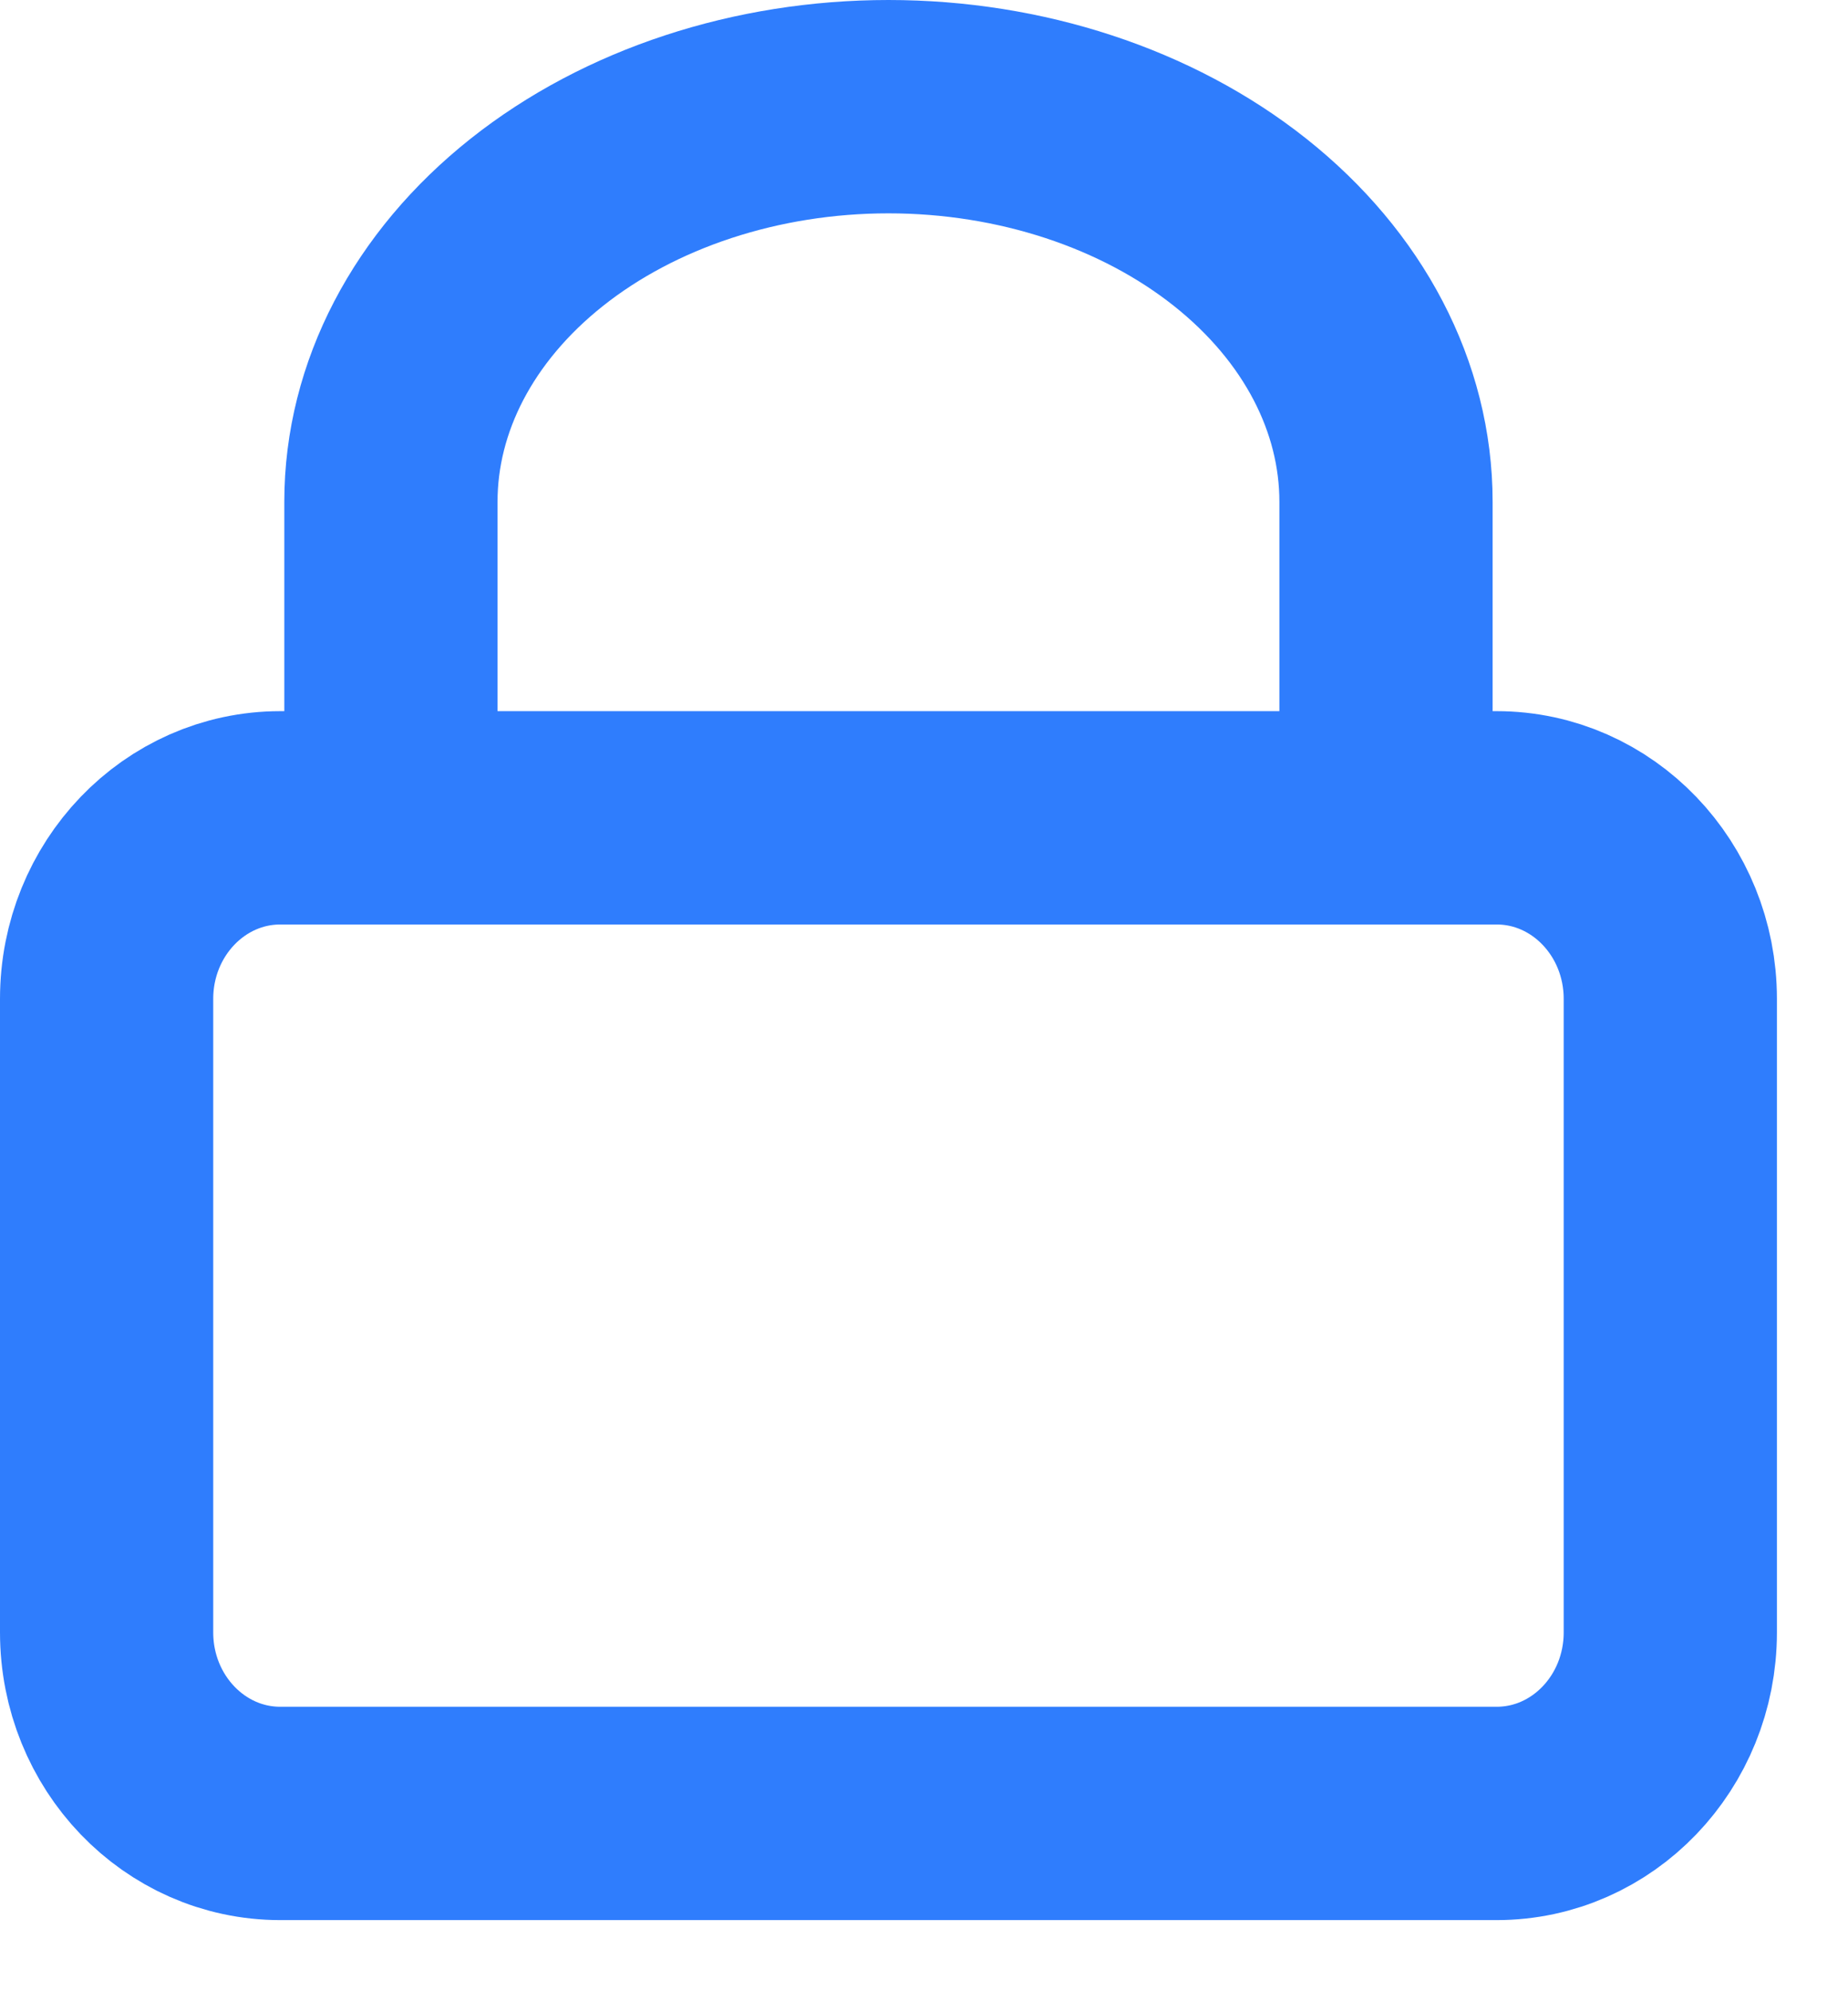
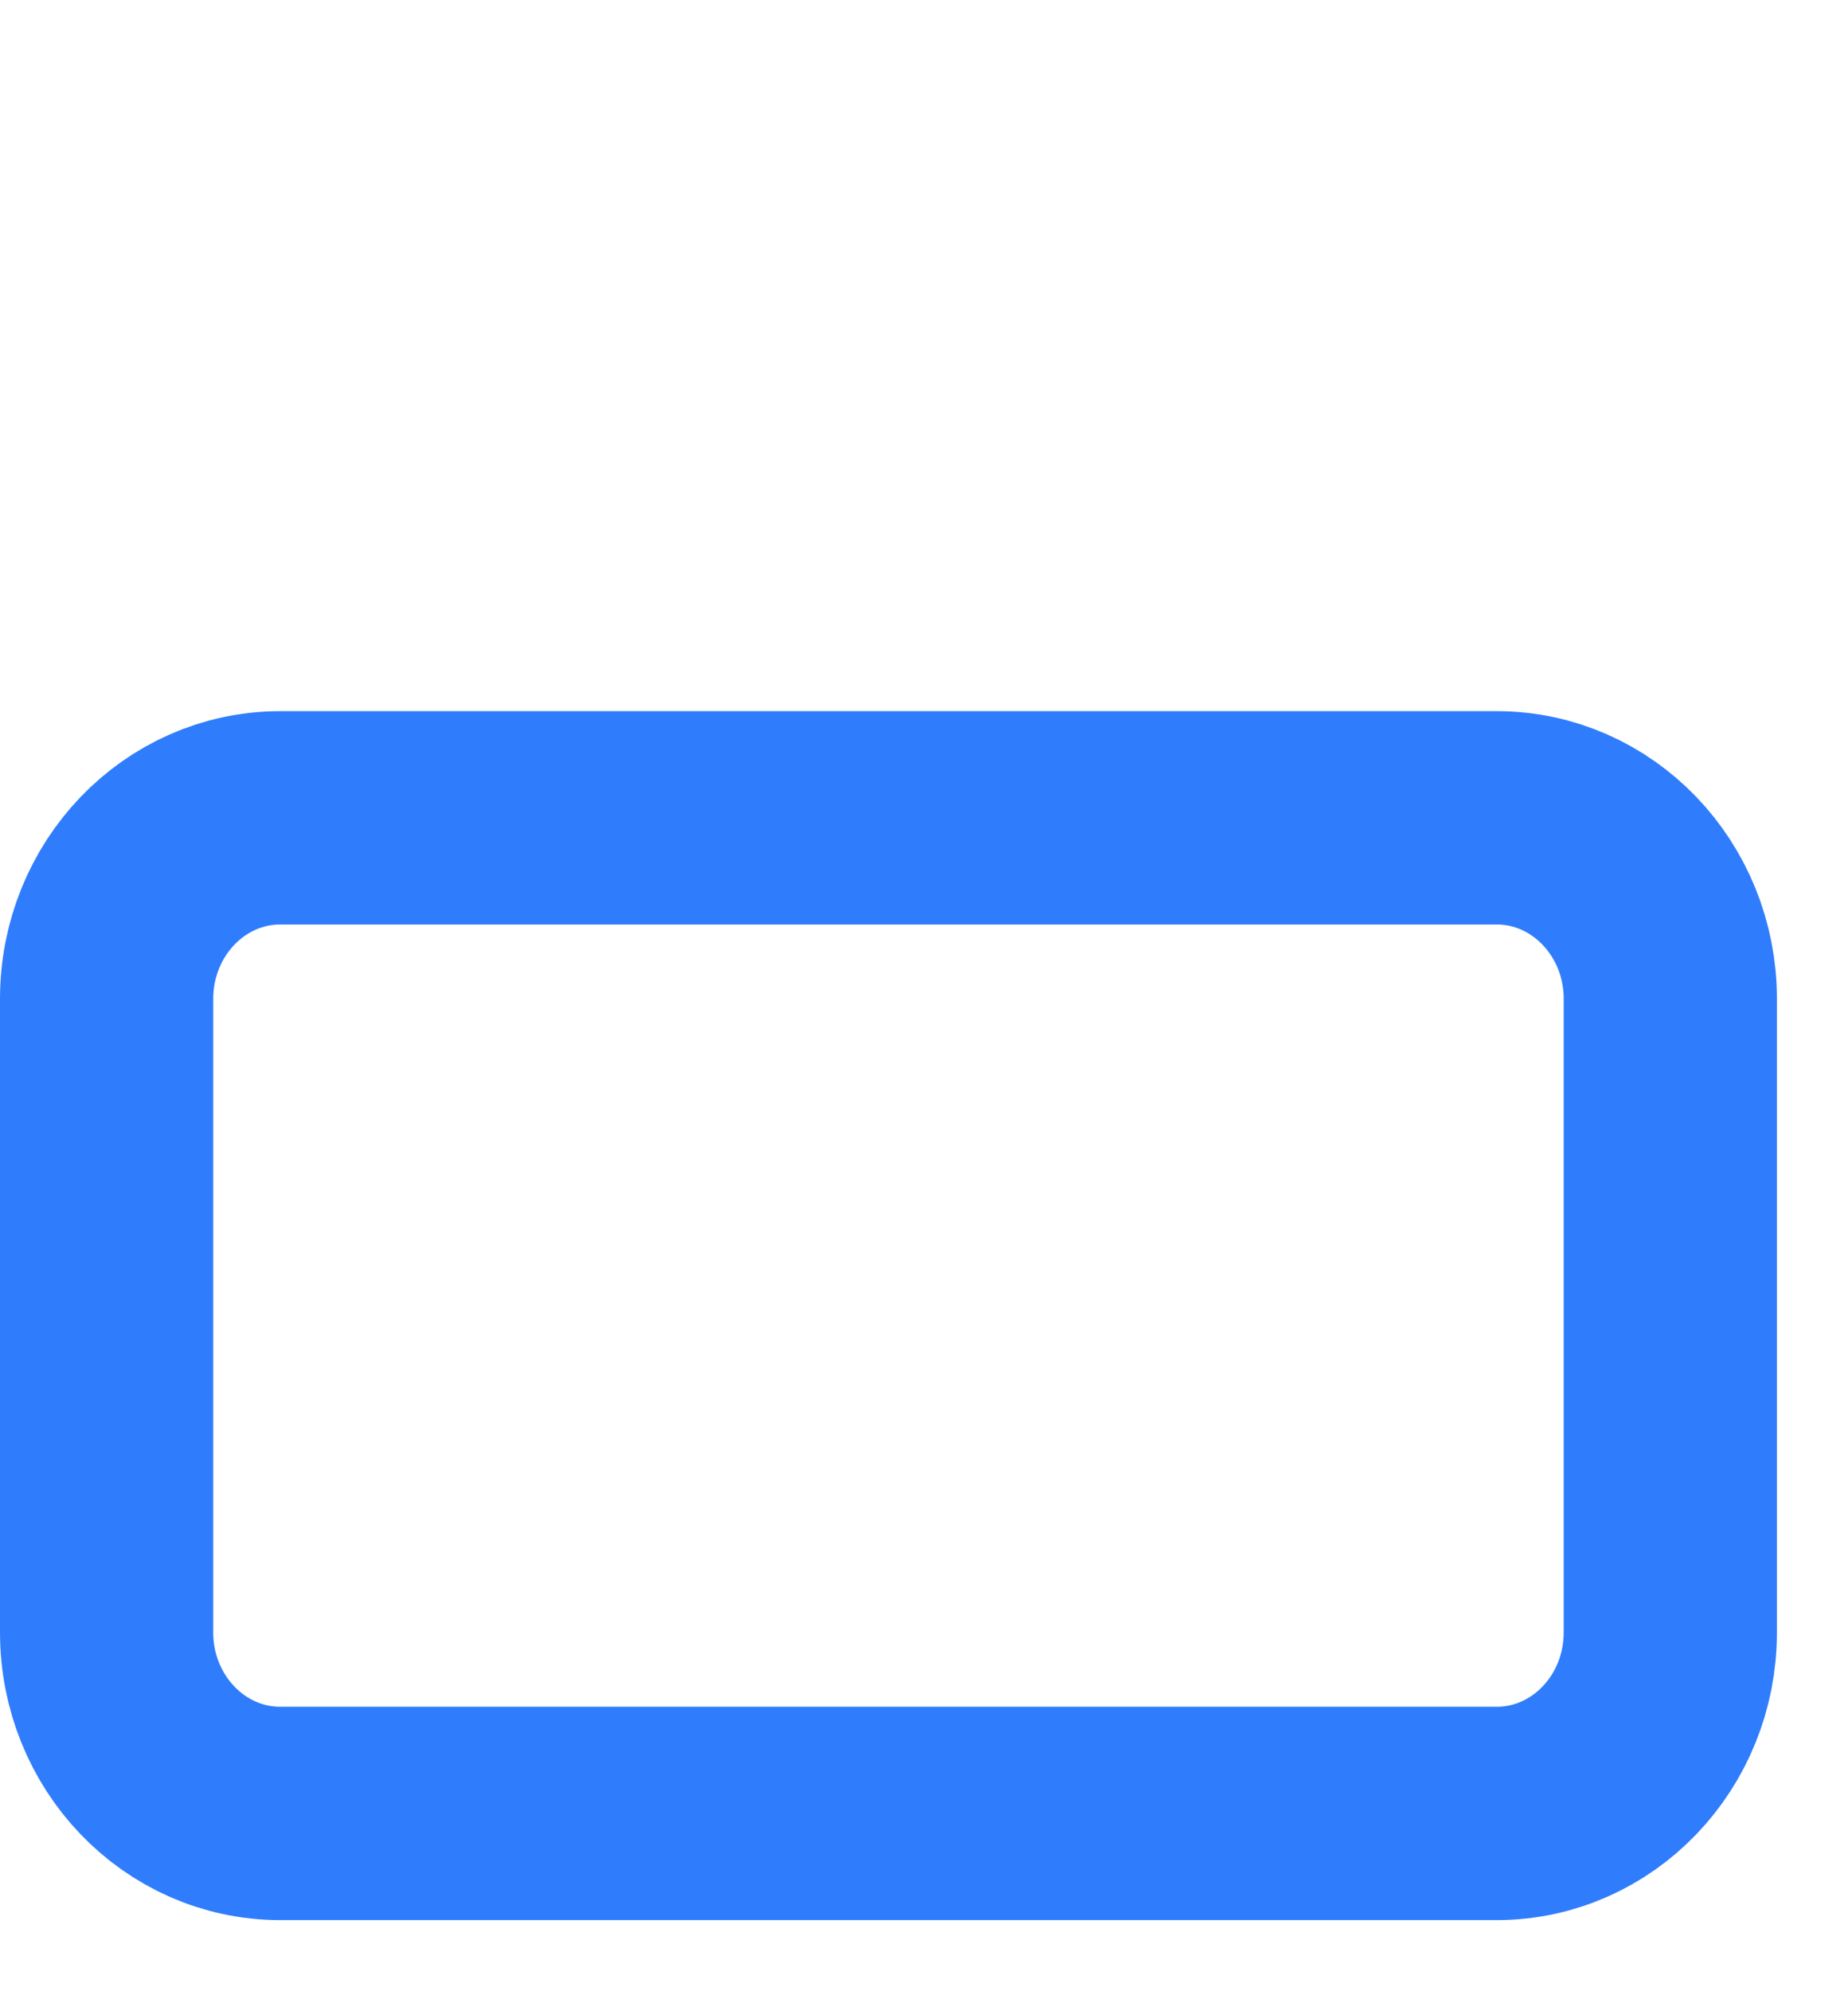
<svg xmlns="http://www.w3.org/2000/svg" width="13" height="14" viewBox="0 0 13 14" fill="none">
  <path d="M10.528 5.75H1.972C1.297 5.75 0.75 6.32 0.75 7.023V11.477C0.75 12.18 1.297 12.75 1.972 12.75H10.528C11.203 12.75 11.75 12.18 11.75 11.477V7.023C11.75 6.32 11.203 5.75 10.528 5.75Z" stroke="#2F7DFD" stroke-width="1.5" stroke-linecap="round" stroke-linejoin="round" />
-   <path d="M2.75 5.75V3.528C2.75 2.791 3.119 2.085 3.775 1.564C4.431 1.043 5.322 0.75 6.25 0.75C7.178 0.75 8.069 1.043 8.725 1.564C9.381 2.085 9.75 2.791 9.75 3.528V5.75" stroke="#2F7DFD" stroke-width="1.5" stroke-linecap="round" stroke-linejoin="round" />
</svg>